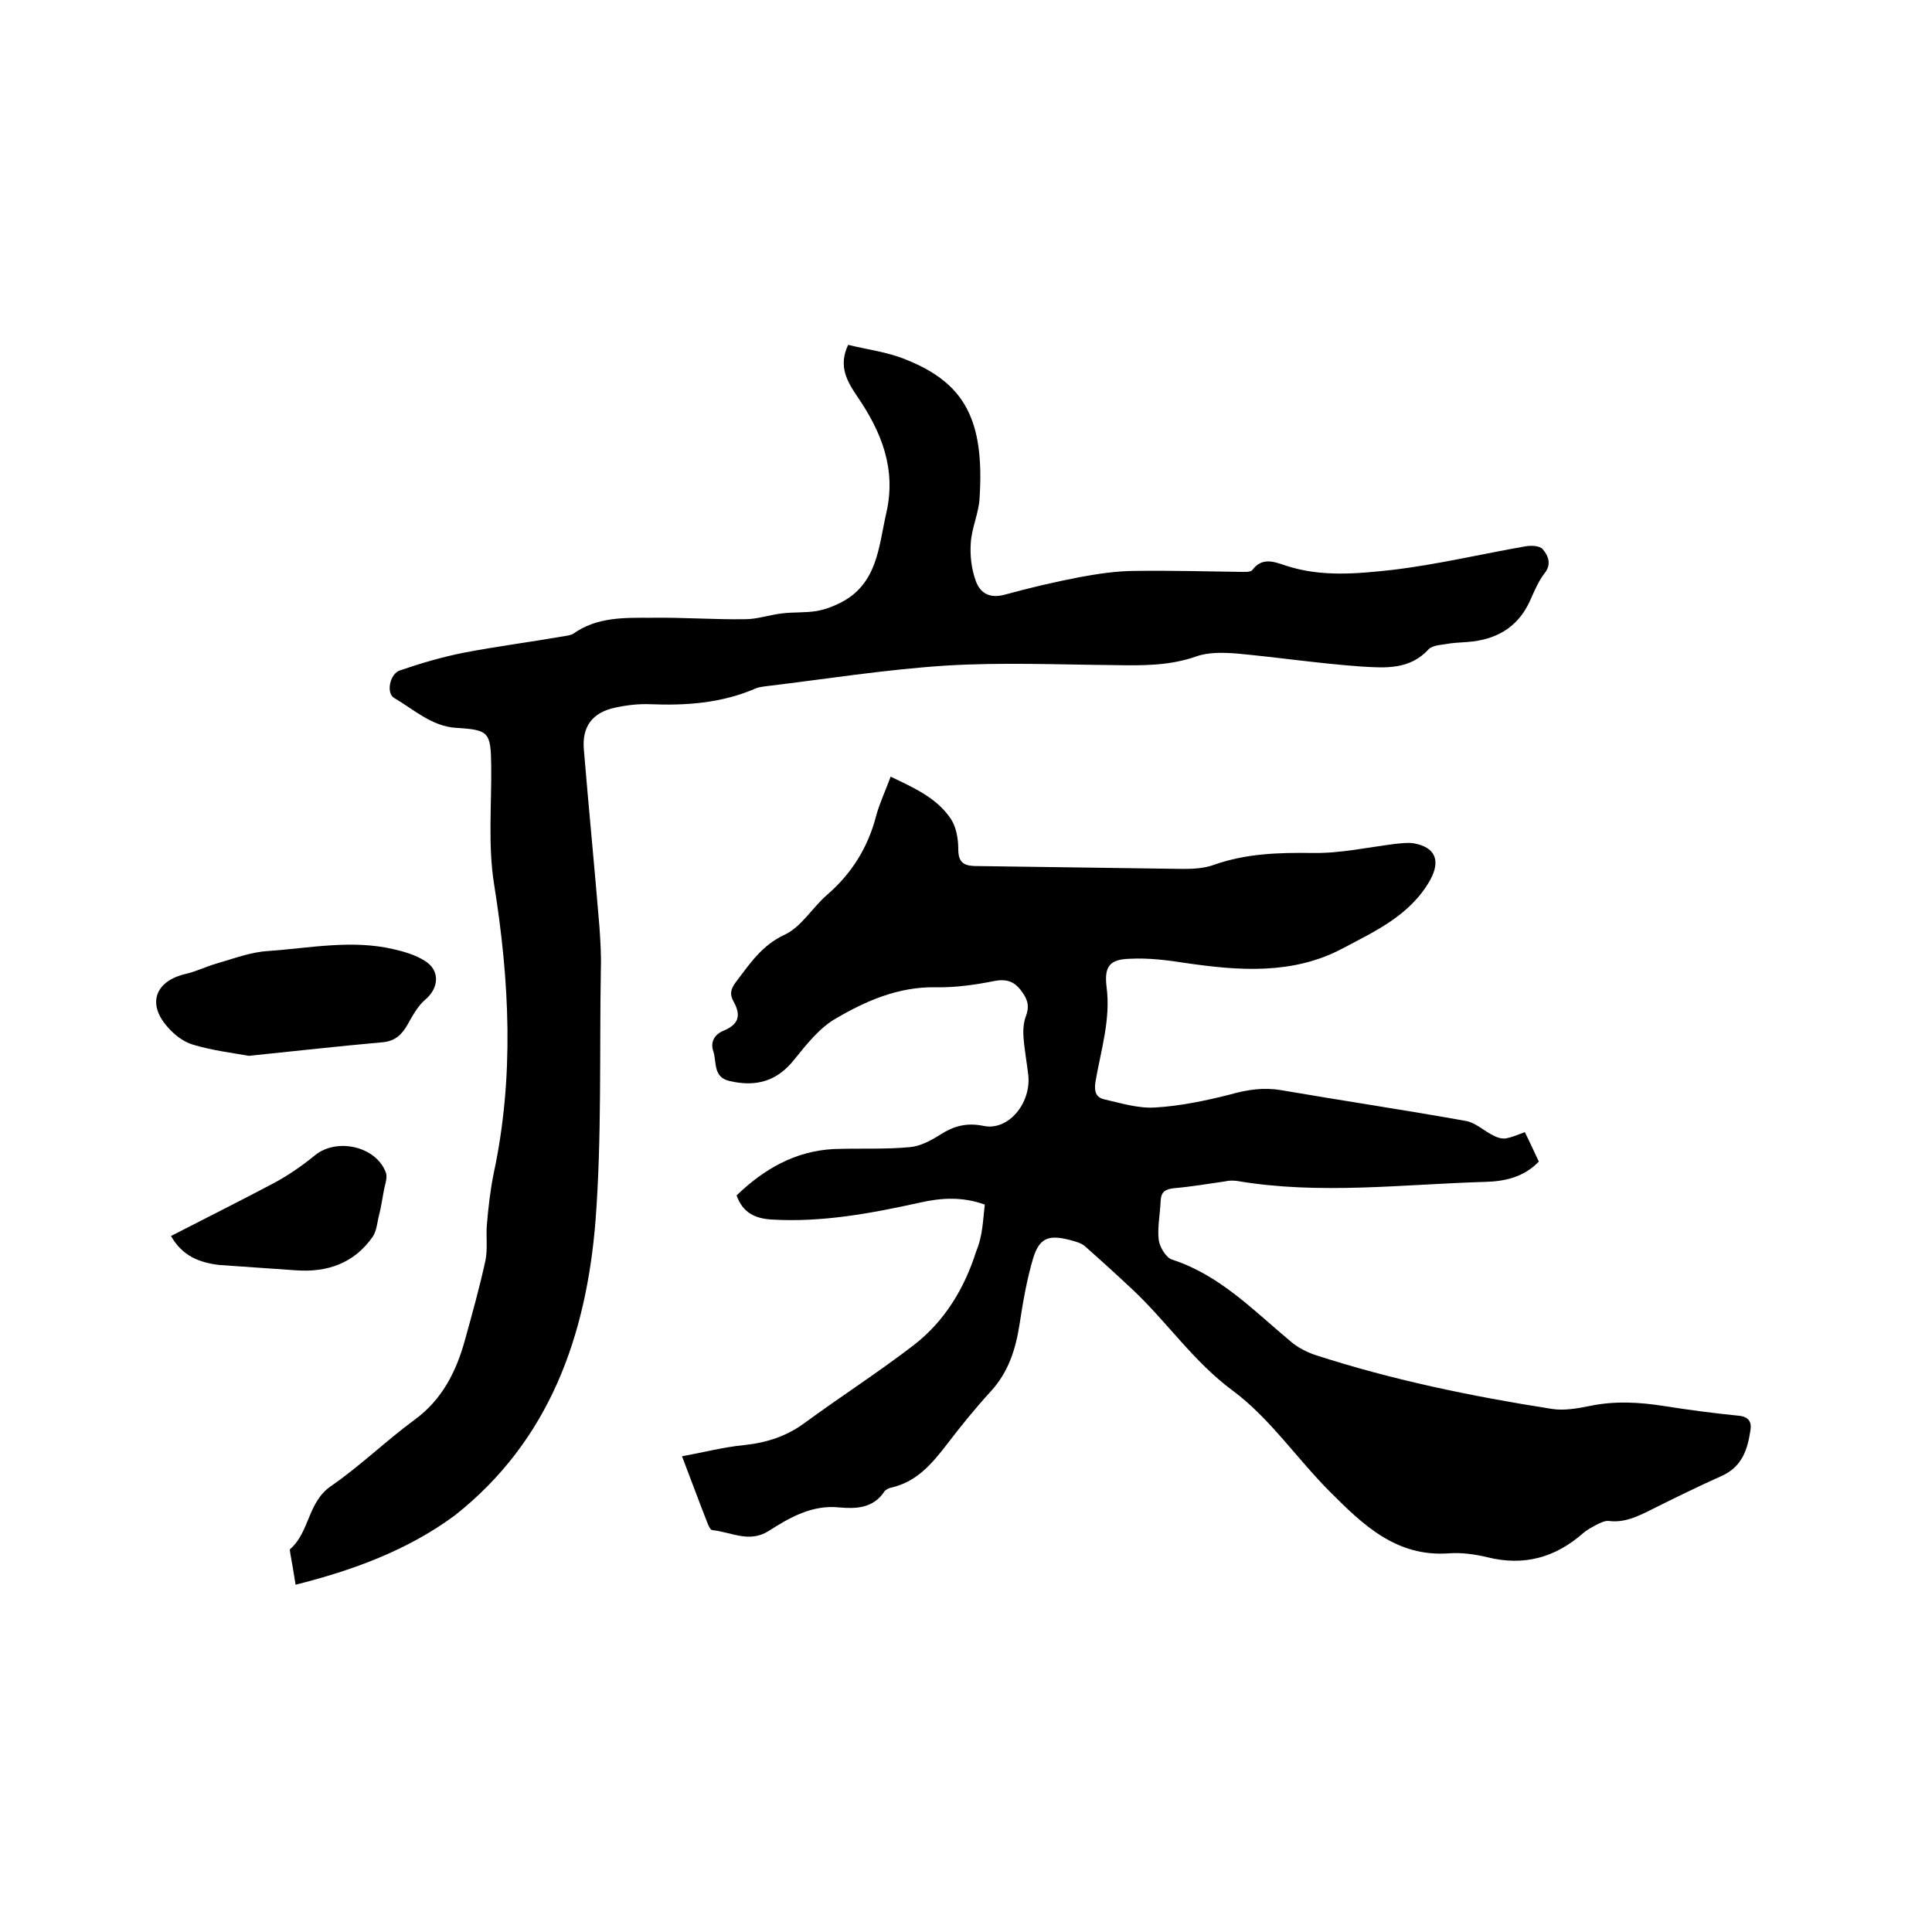
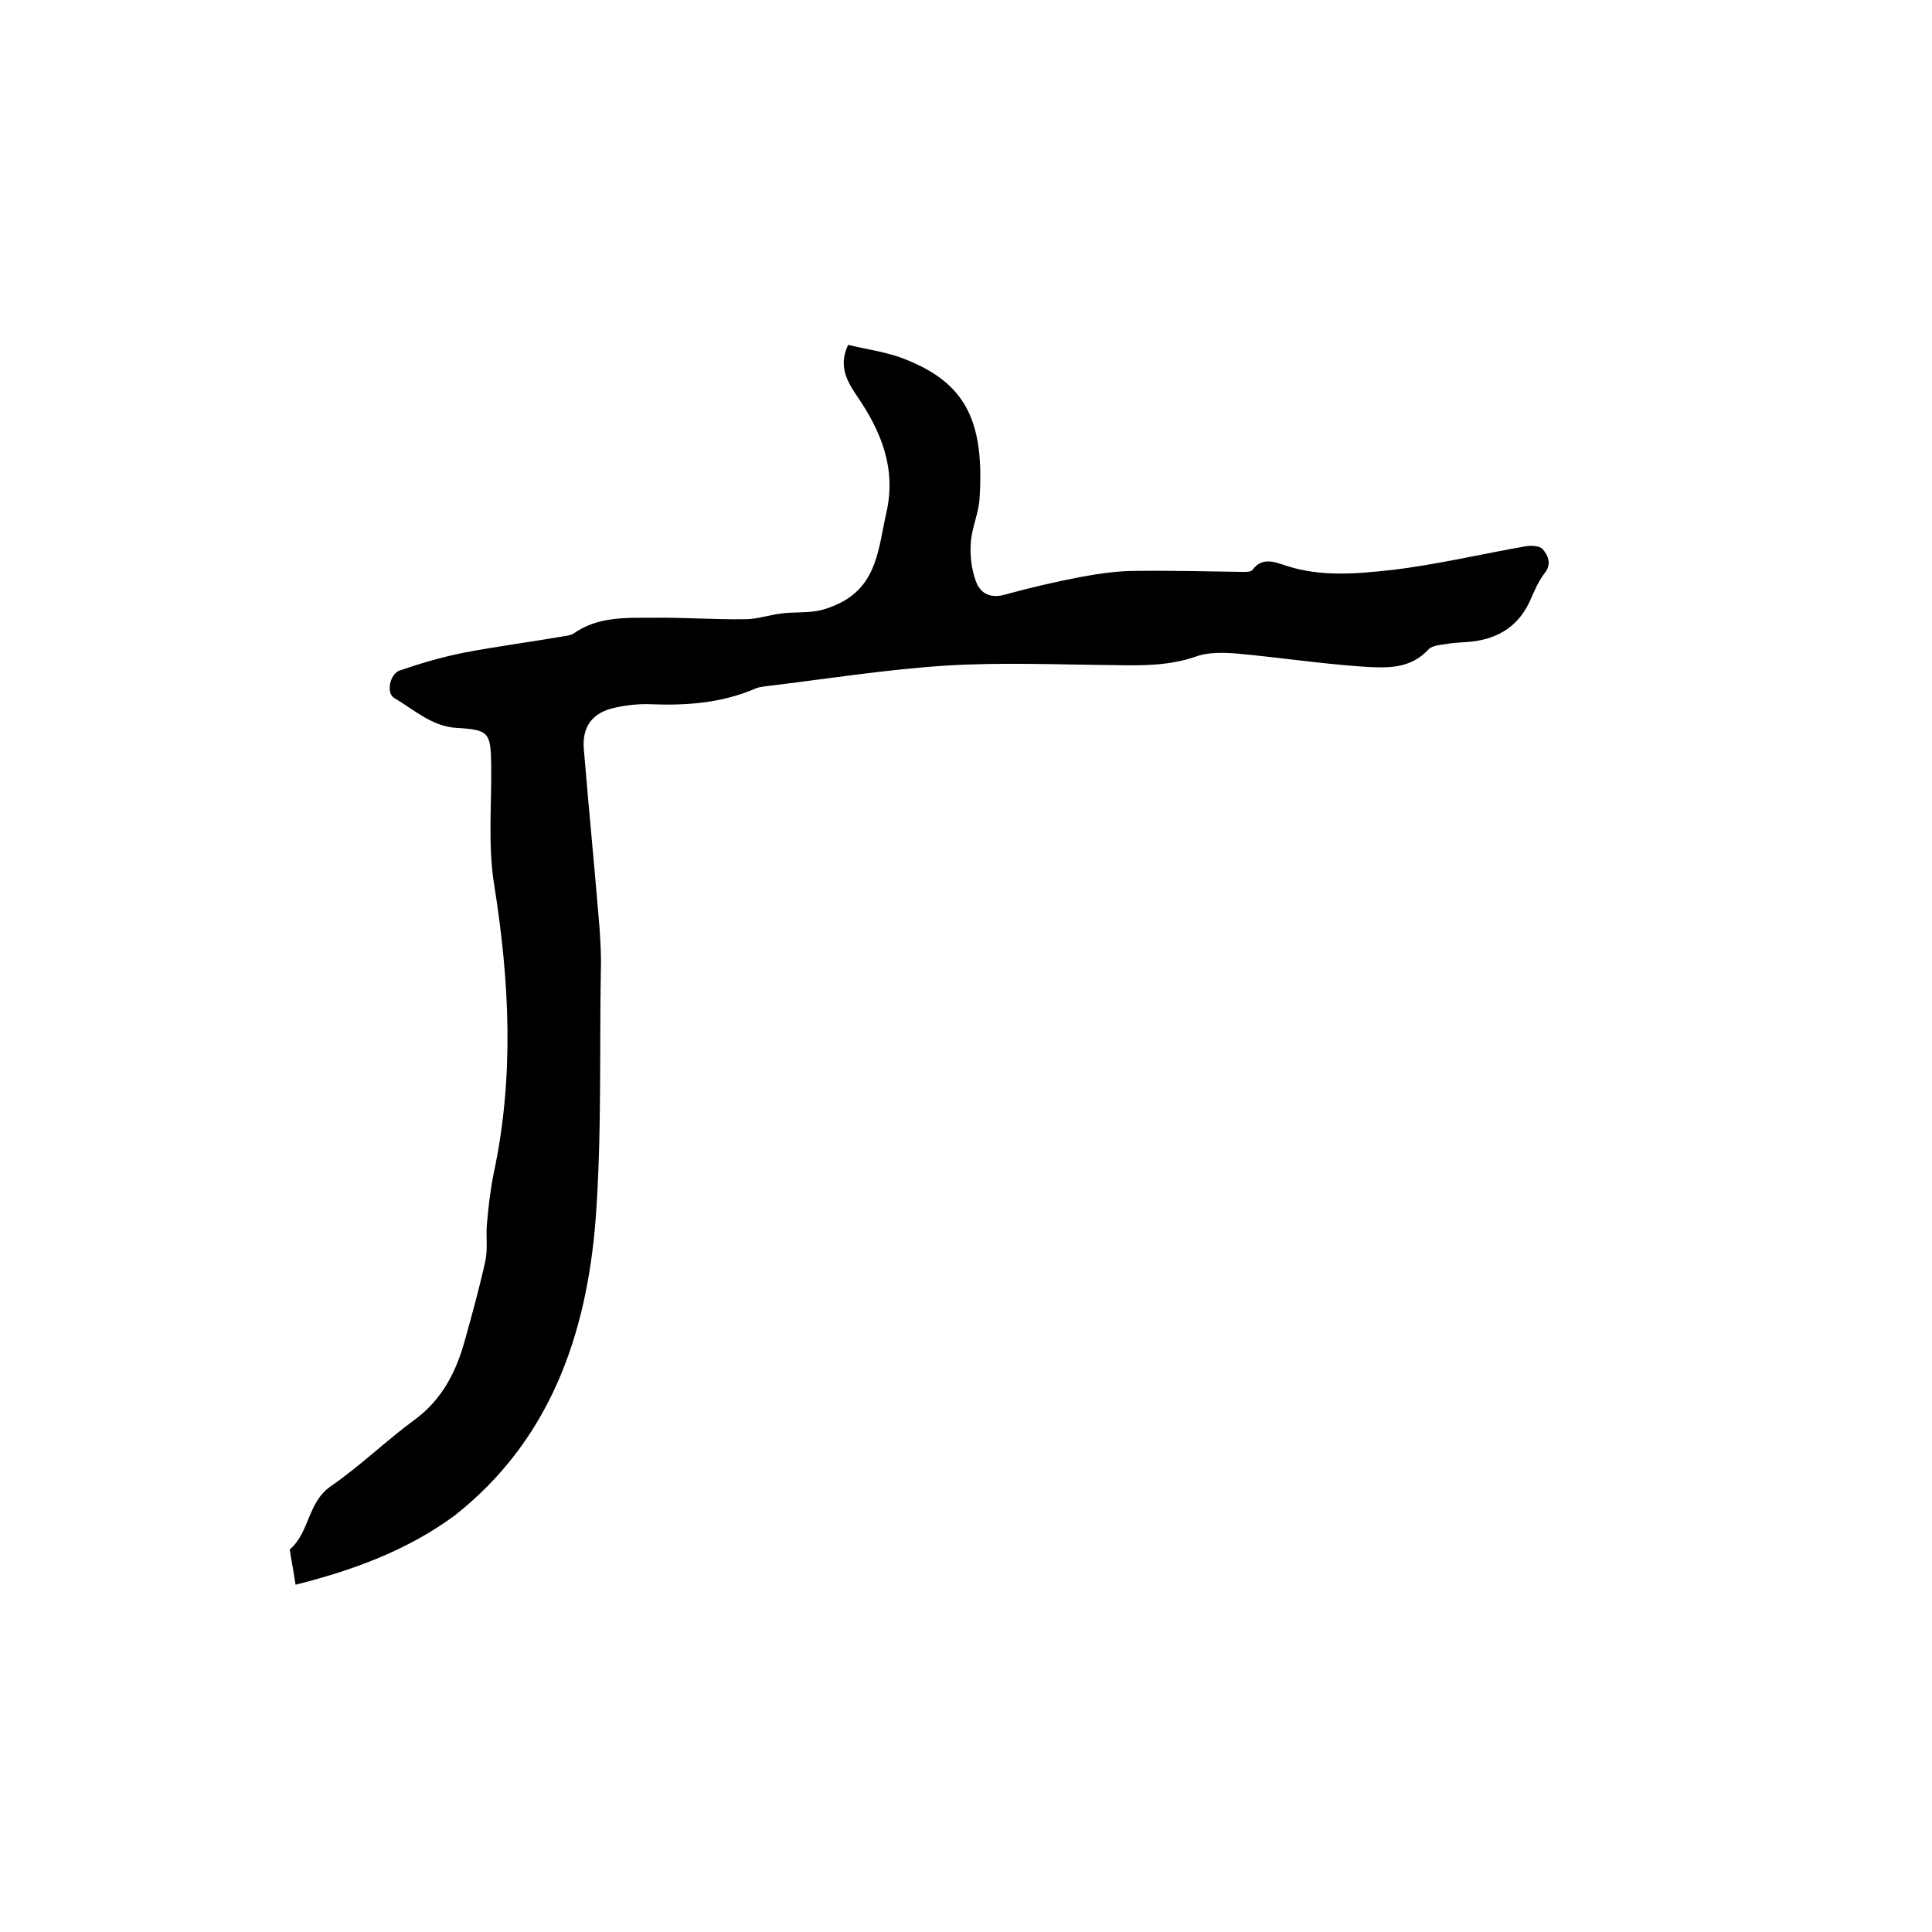
<svg xmlns="http://www.w3.org/2000/svg" enable-background="new 0 0 400 400" viewBox="0 0 400 400">
-   <path d="m203.9 249.4c-4.7-1.7-9.1-1.4-13.5-.4-10 2.2-20.1 4.1-30.5 3.5-3.6-.2-6.1-1.4-7.4-5 5.6-5.4 12.1-9.2 20.1-9.6 5.3-.2 10.6.1 15.8-.4 2.2-.2 4.4-1.4 6.3-2.6 2.8-1.8 5.5-2.5 8.9-1.8 5.1 1.1 9.9-4.6 9.3-10.5-.3-2.6-.8-5.2-1-7.9-.1-1.4 0-3 .5-4.3.7-1.9.5-3.2-.7-4.9-1.5-2.2-3.1-2.9-5.8-2.4-4 .8-8.2 1.4-12.3 1.3-7.6-.1-14.3 2.8-20.6 6.5-3.3 1.9-6 5.3-8.5 8.4-3.6 4.6-8 5.8-13.5 4.5-3.4-.8-2.6-3.9-3.3-6.1-.6-1.6-.1-3.4 2.1-4.3 3.1-1.3 3.7-3.1 2.1-6-.9-1.6-.6-2.6.4-4 2.9-3.8 5.4-7.7 10.2-9.9 3.4-1.6 5.7-5.6 8.7-8.2 5.1-4.4 8.5-9.8 10.2-16.4.7-2.6 1.9-5.1 3-8.1 4.8 2.3 9.6 4.4 12.5 8.8 1.1 1.7 1.5 4.1 1.5 6.2 0 2.5.9 3.4 3.3 3.5 14.4.2 28.8.4 43.2.6 2.1 0 4.3-.1 6.3-.8 6.7-2.4 13.5-2.6 20.6-2.5 5.7.1 11.5-1.2 17.2-1.9 1.2-.1 2.5-.3 3.7-.1 4.5.8 5.6 3.6 3.4 7.6-4.1 7.3-11.4 10.6-18.2 14.2-10.2 5.4-21.3 4.6-32.3 3-3.8-.6-7.8-1.1-11.6-.9-4.3.1-5.4 1.6-4.9 5.8.9 6.8-1.2 13.2-2.3 19.7-.3 2 .1 3.2 1.8 3.6 3.5.8 7 1.9 10.5 1.7 5.2-.3 10.5-1.4 15.6-2.7 3.5-1 6.9-1.5 10.5-.9 12.8 2.2 25.6 4.1 38.4 6.4 2 .4 3.7 2.1 5.6 3 .7.4 1.7.7 2.5.6 1.3-.2 2.6-.8 4-1.3 1.1 2.2 2 4.2 2.9 6.1-3.2 3.3-7.2 4.1-11.2 4.2-17.1.5-34.2 2.7-51.3-.2-.8-.1-1.7-.1-2.5.1-3.5.5-7 1.1-10.5 1.4-1.8.2-2.7.7-2.8 2.6-.1 2.7-.7 5.5-.4 8.1.2 1.5 1.5 3.7 2.8 4.1 9.9 3.2 16.9 10.6 24.6 17 1.4 1.2 3.2 2.1 4.9 2.7 16 5.2 32.5 8.6 49.1 11.2 2.5.4 5.3-.1 7.8-.6 5.2-1.1 10.3-.8 15.4 0s10.3 1.5 15.4 2c2.2.2 2.8 1.3 2.5 3.1-.6 3.9-1.7 7.5-6 9.4-4.9 2.2-9.8 4.6-14.6 7-2.8 1.4-5.5 2.7-8.7 2.3-.8-.1-1.8.4-2.6.8-.9.5-1.9 1-2.7 1.7-5.8 5.1-12.3 6.9-19.9 5-2.5-.6-5.3-1-7.9-.8-10.9.8-17.8-5.9-24.6-12.7-6.9-6.9-12.5-15.3-20.2-21-8.1-6-13.5-14.1-20.6-20.8-3.3-3.1-6.6-6.1-10-9.1-.8-.7-2.1-1-3.2-1.3-4.3-1.1-6.2-.4-7.5 3.8-1.3 4.4-2.1 9-2.8 13.6-.8 5.2-2.3 10-6 14-3.2 3.5-6.2 7.2-9.1 11-3.1 4-6.2 7.7-11.5 8.9-.5.1-1.1.4-1.4.8-2.3 3.5-5.9 3.6-9.3 3.3-5.7-.6-10.3 2.1-14.7 4.9-4 2.5-7.7.2-11.6-.2-.4 0-.8-.9-1-1.4-1.7-4.3-3.3-8.7-5.3-13.9 4.5-.8 8.6-1.9 12.8-2.3 4.7-.5 8.8-1.8 12.6-4.6 7.5-5.5 15.3-10.5 22.7-16.2 6.3-4.9 10.4-11.7 12.8-19.3 1.4-3.3 1.4-6.6 1.8-9.7z" />
  <path d="m61.2 328.1c-.4-2.4-.7-4.4-1.1-6.5 0-.3-.2-.8 0-.9 4-3.5 3.6-9.7 8.4-13 6.1-4.2 11.4-9.4 17.4-13.8 5.7-4.2 8.6-10 10.4-16.6 1.5-5.4 3-10.8 4.2-16.3.5-2.4.1-5 .3-7.4.3-3.6.7-7.1 1.4-10.6 4.3-20 3.3-39.9.1-59.9-1.3-8.1-.5-16.5-.6-24.7-.1-6.8-.5-7.3-7.2-7.7-5.1-.3-8.8-3.8-12.9-6.2-1.7-1-.9-5 1.2-5.7 4.4-1.5 8.8-2.8 13.4-3.7 6.8-1.3 13.8-2.2 20.7-3.4.6-.1 1.3-.2 1.8-.5 4.9-3.5 10.6-3.3 16.2-3.3 6.4-.1 12.9.4 19.4.3 2.5 0 5-.9 7.6-1.2 2.4-.3 4.8-.1 7.2-.5 1.7-.3 3.3-.9 4.9-1.7 7.7-3.9 7.9-11.6 9.5-18.6 2.1-9.1-1-16.8-6-24.1-2.1-3.1-4-6.3-1.9-10.7 4.1 1 8.3 1.5 12.1 3.1 11.9 4.8 16.2 12.3 15.1 28.8-.2 3-1.6 6-1.8 9-.2 2.6.1 5.4 1 7.9.9 2.6 2.9 3.8 6.1 2.9 5.1-1.4 10.2-2.6 15.4-3.6 3.8-.7 7.7-1.3 11.6-1.3 7.3-.1 14.5.1 21.8.2.8 0 2 .1 2.4-.4 2-2.7 4.5-1.7 6.9-.9 7.3 2.4 14.7 1.7 22 .9 9.3-1.1 18.5-3.3 27.7-4.9 1.2-.2 2.9-.1 3.5.6 1.2 1.4 1.9 3.2.3 5.1-1.2 1.6-2 3.5-2.8 5.3-2.3 5.3-6.4 8-11.9 8.7-1.6.2-3.2.2-4.7.4-1.5.3-3.6.3-4.5 1.2-3.9 4.3-9 3.9-13.9 3.6-8.6-.6-17.2-1.9-25.9-2.7-2.7-.2-5.8-.3-8.3.6-5.7 2-11.4 1.9-17.2 1.8-11.5-.1-23.1-.6-34.6.1-12.5.8-25 2.8-37.5 4.3-.7.1-1.5.2-2.1.5-7 3-14.3 3.5-21.7 3.2-2.4-.1-4.9.2-7.2.7-4.8 1-7 4-6.5 8.9 1 12.1 2.2 24.2 3.2 36.4.2 2.9.4 5.9.3 8.9-.3 17.3.2 34.8-1.1 52-1.9 23.8-9.5 45.6-29.2 61.1-9.8 7.2-21 11.3-32.9 14.3z" />
-   <path d="m51.5 218.6c-3.3-.6-7.5-1.1-11.5-2.3-2.1-.6-4.1-2.2-5.5-3.9-4.1-4.8-2.2-9.4 4.1-10.8 2.1-.5 4.1-1.5 6.2-2.1 3.5-1 7.1-2.4 10.7-2.6 8.6-.6 17.2-2.4 25.9-.4 2.2.5 4.6 1.2 6.5 2.4 3.3 2 3 5.7.1 8.1-1.5 1.3-2.6 3.3-3.6 5.1-1.2 2.1-2.6 3.5-5.3 3.7-9 .8-17.8 1.8-27.6 2.8z" />
-   <path d="m35.4 255.9c7.2-3.7 14.2-7.2 21.2-10.9 3-1.6 5.9-3.6 8.6-5.8 4.5-3.7 12.7-1.9 14.7 3.6.4 1.1-.3 2.7-.5 4.1-.3 1.5-.5 3.1-.9 4.6s-.5 3.3-1.3 4.5c-3.8 5.5-9.4 7.5-16 7-5.3-.4-10.5-.7-15.8-1.1-4.1-.5-7.6-1.8-10-6z" />
</svg>